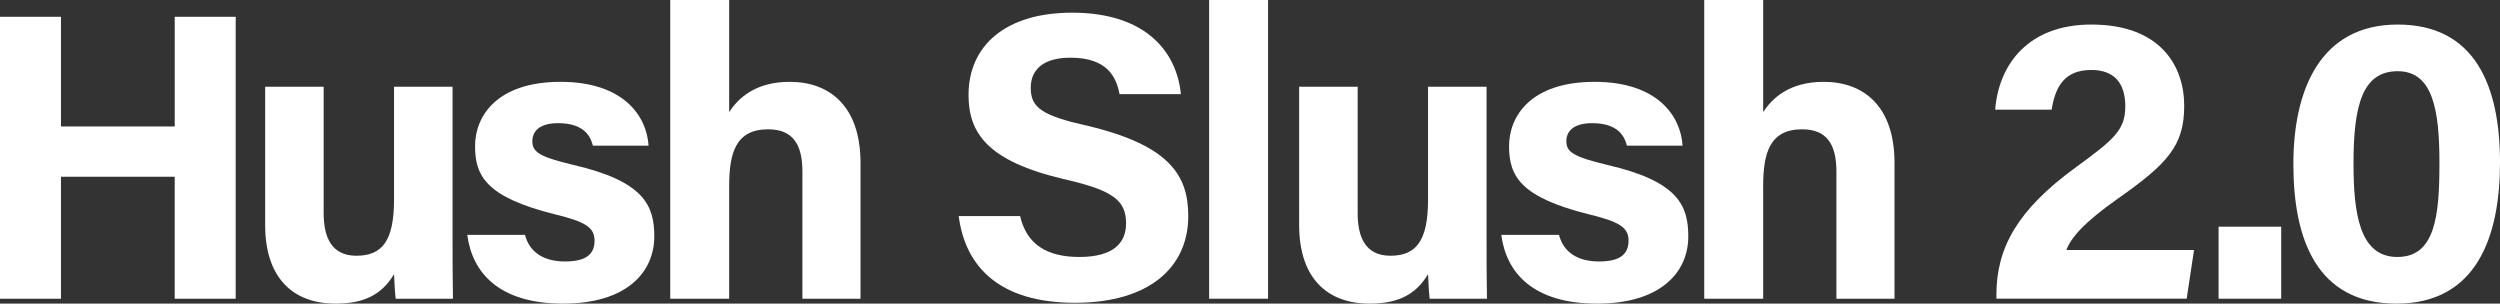
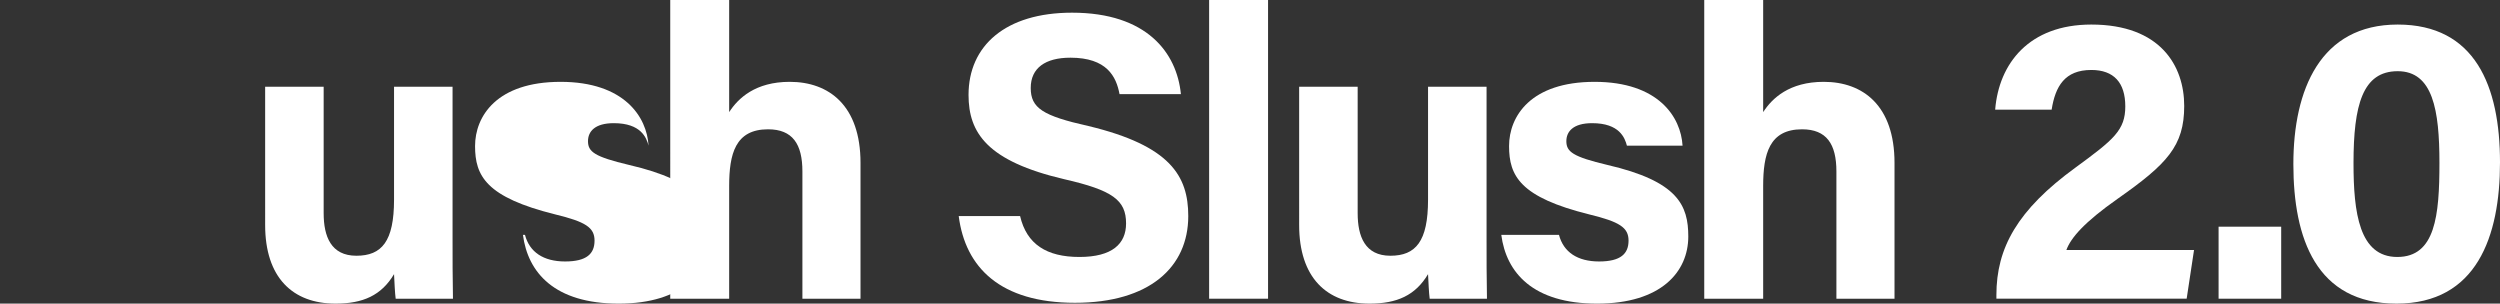
<svg xmlns="http://www.w3.org/2000/svg" id="Layer_2" data-name="Layer 2" viewBox="0 0 244.39 29.68">
  <rect x="0" y="0" width="244.39" height="29.68" fill="#333333" stroke="none" />
  <defs>
    <style>
      .cls-1 {
        fill: #fff;
      }
    </style>
  </defs>
  <g id="Layer_1-2" data-name="Layer 1">
    <g>
-       <path class="cls-1" d="M0,1.64H5.96V12.36h11.12V1.64h5.96V29.2h-5.96v-11.92H5.96v11.92H0V1.64Z" />
      <path class="cls-1" d="M44.24,23.2c0,1.96,0,4.16,.04,6h-5.6c-.08-.56-.12-1.68-.16-2.4-1.24,2.08-3.04,2.88-5.72,2.88-4.2,0-6.88-2.56-6.88-7.68V8.48h5.72v12.36c0,2.28,.72,4.16,3.2,4.16s3.68-1.4,3.68-5.48V8.48h5.72v14.72Z" />
-       <path class="cls-1" d="M51.32,22.96c.44,1.68,1.8,2.6,3.92,2.6s2.88-.76,2.88-2.04-.88-1.84-3.84-2.56c-6.76-1.68-7.84-3.76-7.84-6.68s2.12-6.28,8.36-6.28,8.44,3.44,8.6,6.24h-5.44c-.2-.76-.72-2.2-3.4-2.2-1.88,0-2.52,.84-2.52,1.76,0,1.04,.64,1.52,4,2.32,6.92,1.6,7.92,3.96,7.92,7,0,3.44-2.64,6.56-8.92,6.56s-8.88-3.04-9.36-6.72h5.64Z" />
+       <path class="cls-1" d="M51.32,22.96c.44,1.68,1.8,2.6,3.92,2.6s2.88-.76,2.88-2.04-.88-1.84-3.84-2.56c-6.76-1.68-7.84-3.76-7.84-6.68s2.12-6.28,8.36-6.28,8.44,3.44,8.6,6.24c-.2-.76-.72-2.2-3.4-2.2-1.88,0-2.52,.84-2.52,1.76,0,1.04,.64,1.52,4,2.32,6.92,1.6,7.92,3.96,7.92,7,0,3.44-2.64,6.56-8.92,6.56s-8.88-3.04-9.36-6.72h5.64Z" />
      <path class="cls-1" d="M71.28,0V10.96c.88-1.36,2.56-2.96,5.92-2.96,3.84,0,6.92,2.32,6.92,7.92v13.28h-5.68v-12.44c0-2.68-.96-4.12-3.36-4.12-3.2,0-3.8,2.4-3.8,5.56v11h-5.76V0h5.76Z" />
      <path class="cls-1" d="M99.72,21.12c.64,2.76,2.6,4,5.8,4s4.56-1.28,4.56-3.28c0-2.28-1.32-3.24-6.04-4.32-7.52-1.76-9.36-4.52-9.36-8.24,0-4.8,3.6-8.04,10.12-8.04,7.32,0,10.24,3.92,10.64,7.96h-6c-.32-1.72-1.24-3.56-4.8-3.56-2.44,0-3.88,1-3.88,2.96s1.16,2.72,5.64,3.72c8,1.92,9.76,4.88,9.76,8.8,0,5-3.8,8.48-11.08,8.48s-10.72-3.44-11.36-8.48h6Z" />
      <path class="cls-1" d="M118.2,29.2V0h5.76V29.2h-5.76Z" />
      <path class="cls-1" d="M145.32,23.2c0,1.96,0,4.16,.04,6h-5.6c-.08-.56-.12-1.68-.16-2.4-1.24,2.08-3.04,2.88-5.72,2.88-4.2,0-6.88-2.56-6.88-7.68V8.48h5.72v12.36c0,2.28,.72,4.16,3.2,4.16s3.68-1.4,3.68-5.48V8.48h5.72v14.72Z" />
      <path class="cls-1" d="M152.4,22.96c.44,1.68,1.8,2.6,3.92,2.6s2.88-.76,2.88-2.04-.88-1.84-3.84-2.56c-6.76-1.68-7.84-3.76-7.84-6.68s2.12-6.28,8.36-6.28,8.44,3.44,8.6,6.24h-5.44c-.2-.76-.72-2.2-3.4-2.2-1.88,0-2.52,.84-2.52,1.76,0,1.04,.64,1.52,4,2.32,6.92,1.6,7.92,3.96,7.92,7,0,3.44-2.64,6.56-8.92,6.56s-8.88-3.04-9.36-6.72h5.64Z" />
      <path class="cls-1" d="M172.36,0V10.96c.88-1.36,2.56-2.96,5.92-2.96,3.84,0,6.92,2.32,6.92,7.92v13.28h-5.68v-12.44c0-2.68-.96-4.12-3.36-4.12-3.2,0-3.8,2.4-3.8,5.56v11h-5.76V0h5.76Z" />
      <path class="cls-1" d="M195.16,29.2v-.36c0-4.6,2.04-8.32,7.76-12.48,3.72-2.72,4.84-3.64,4.84-5.96s-1.12-3.56-3.32-3.56c-2.6,0-3.52,1.6-3.88,3.88h-5.52c.36-4.52,3.32-8.32,9.4-8.32,6.76,0,9.08,4.04,9.08,7.96s-1.68,5.68-6.52,9.08c-3.24,2.28-4.56,3.8-5,5h12.48l-.72,4.76h-18.6Z" />
      <path class="cls-1" d="M216.88,29.2v-7.04h6.12v7.04h-6.12Z" />
      <path class="cls-1" d="M244.39,15.88c0,7.24-2.28,13.8-10.12,13.8s-10.08-6.36-10.08-13.64,2.64-13.64,10.2-13.64,10,6,10,13.48Zm-14.32,.08c0,4.84,.56,9.16,4.28,9.16s4.12-4.04,4.12-9.2-.64-8.96-4.08-8.96-4.32,3.32-4.32,9Z" />
    </g>
  </g>
</svg>